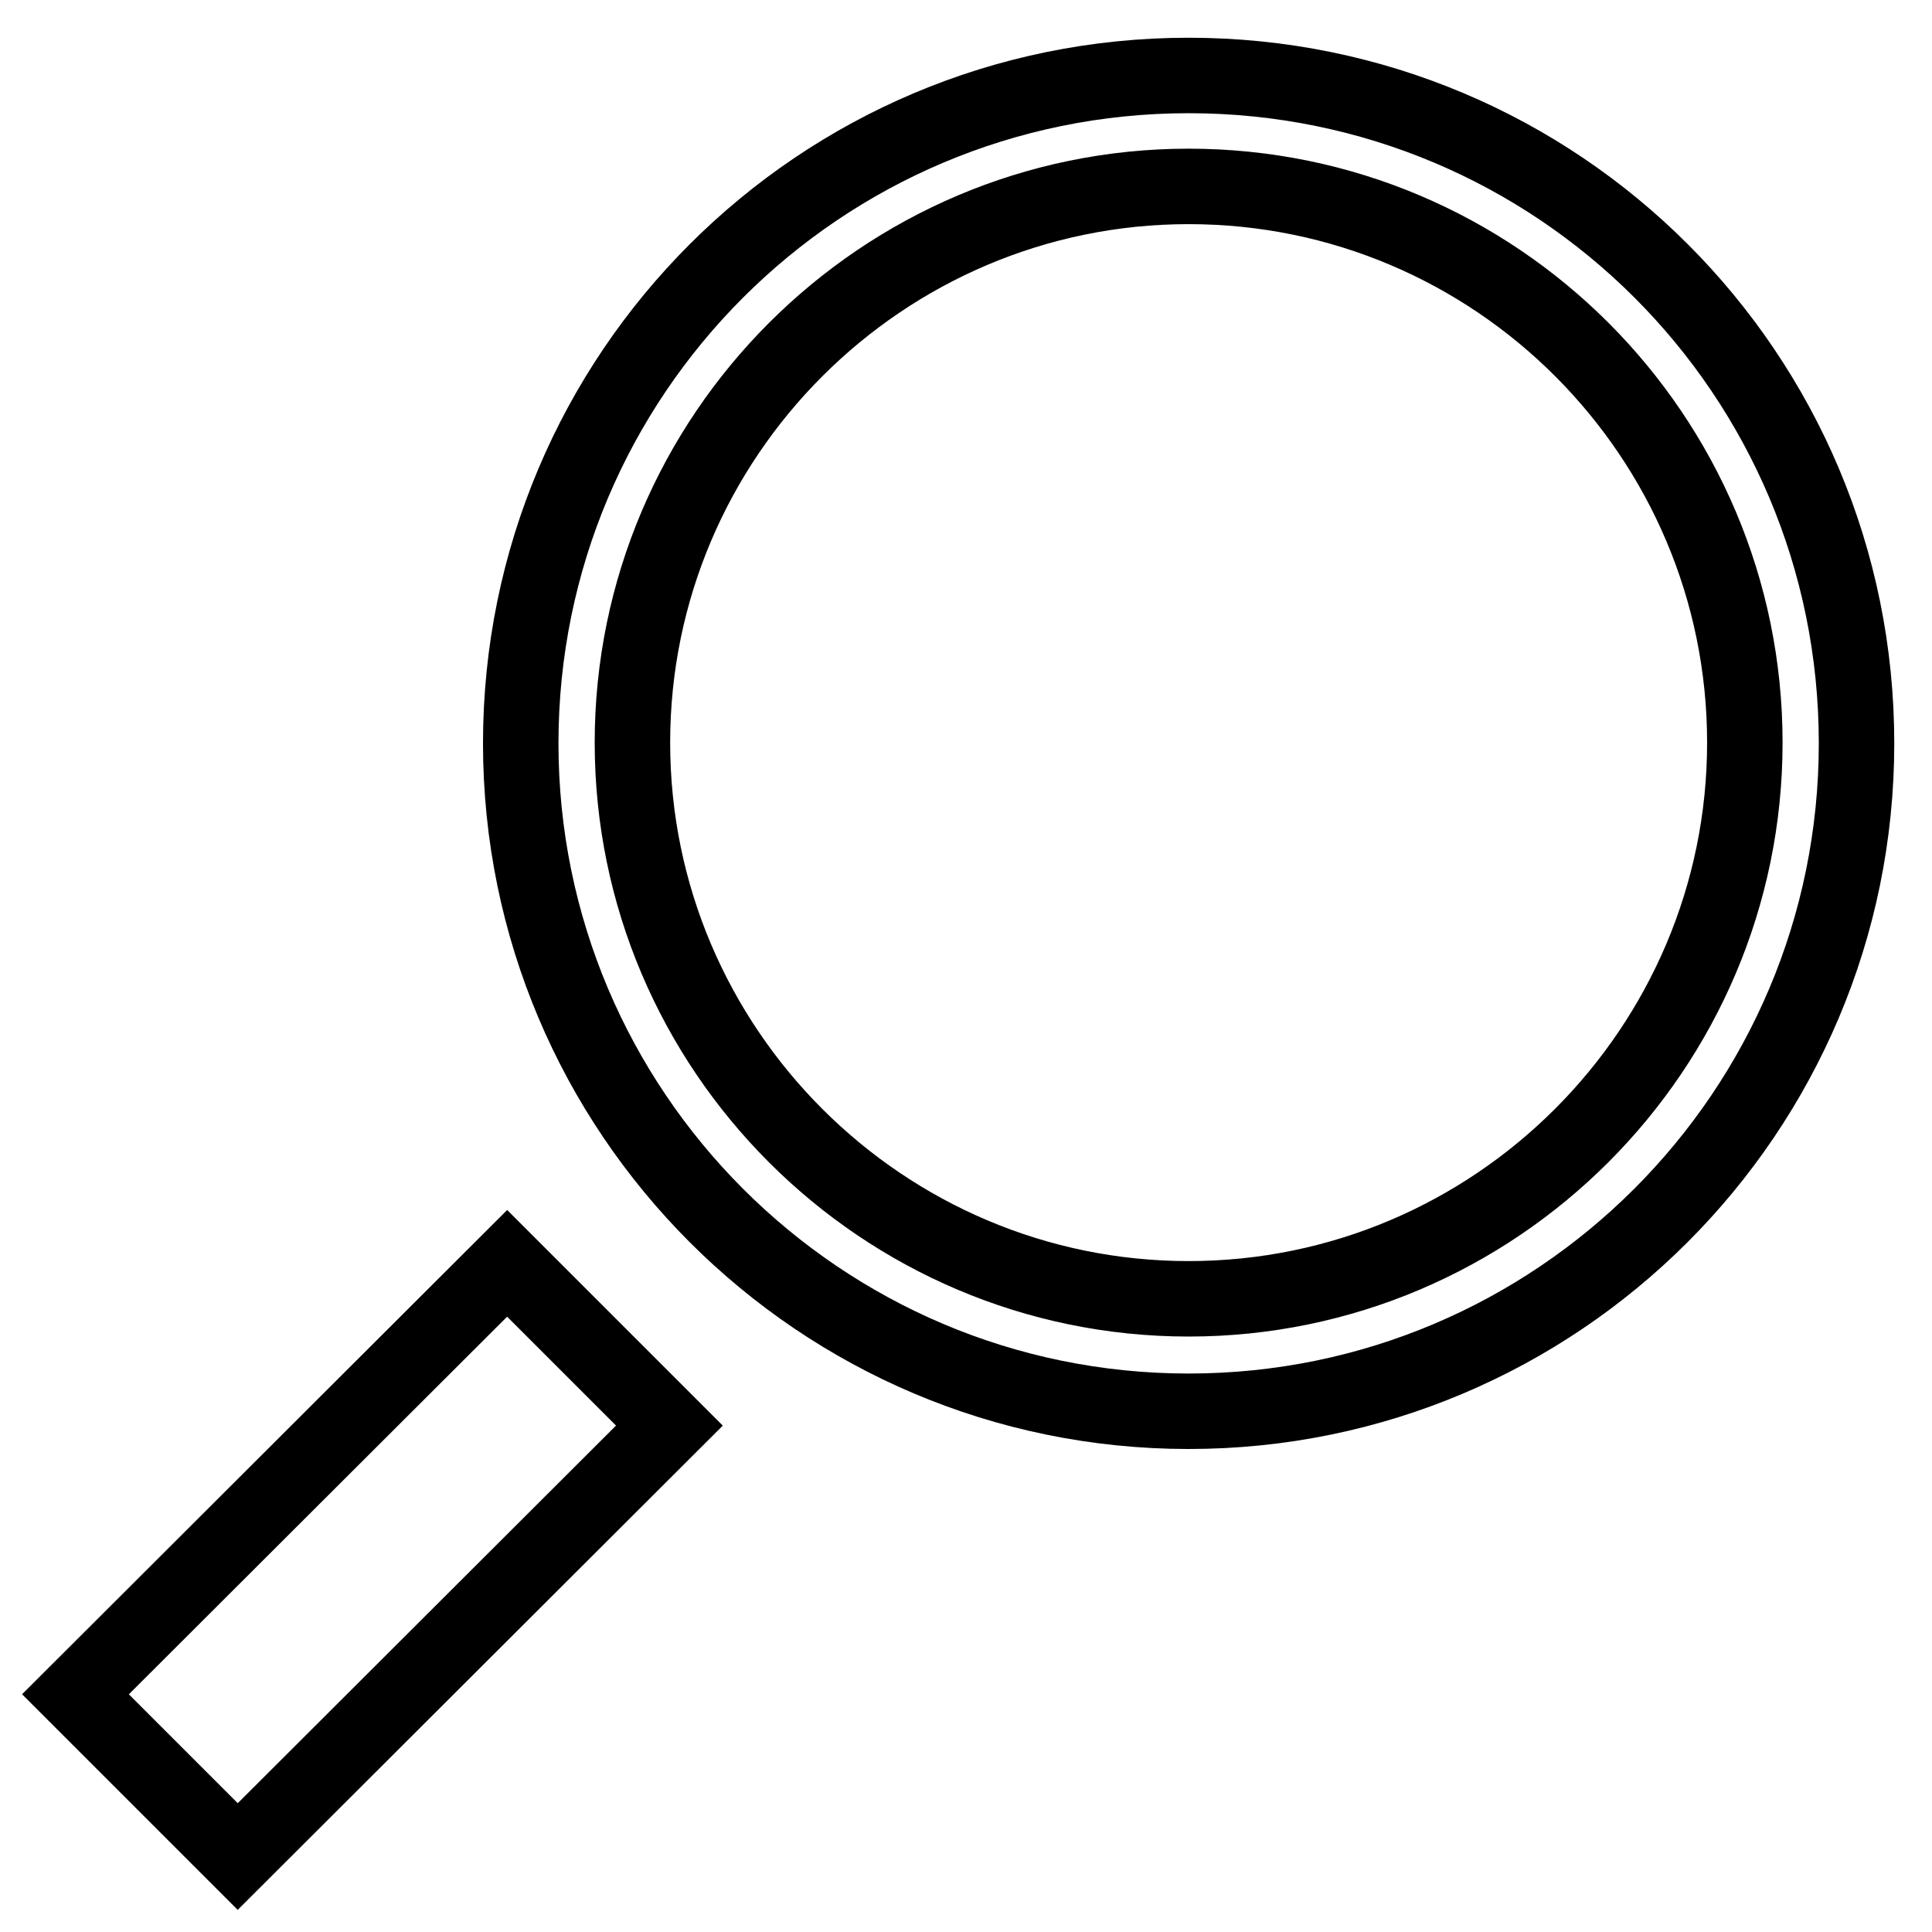
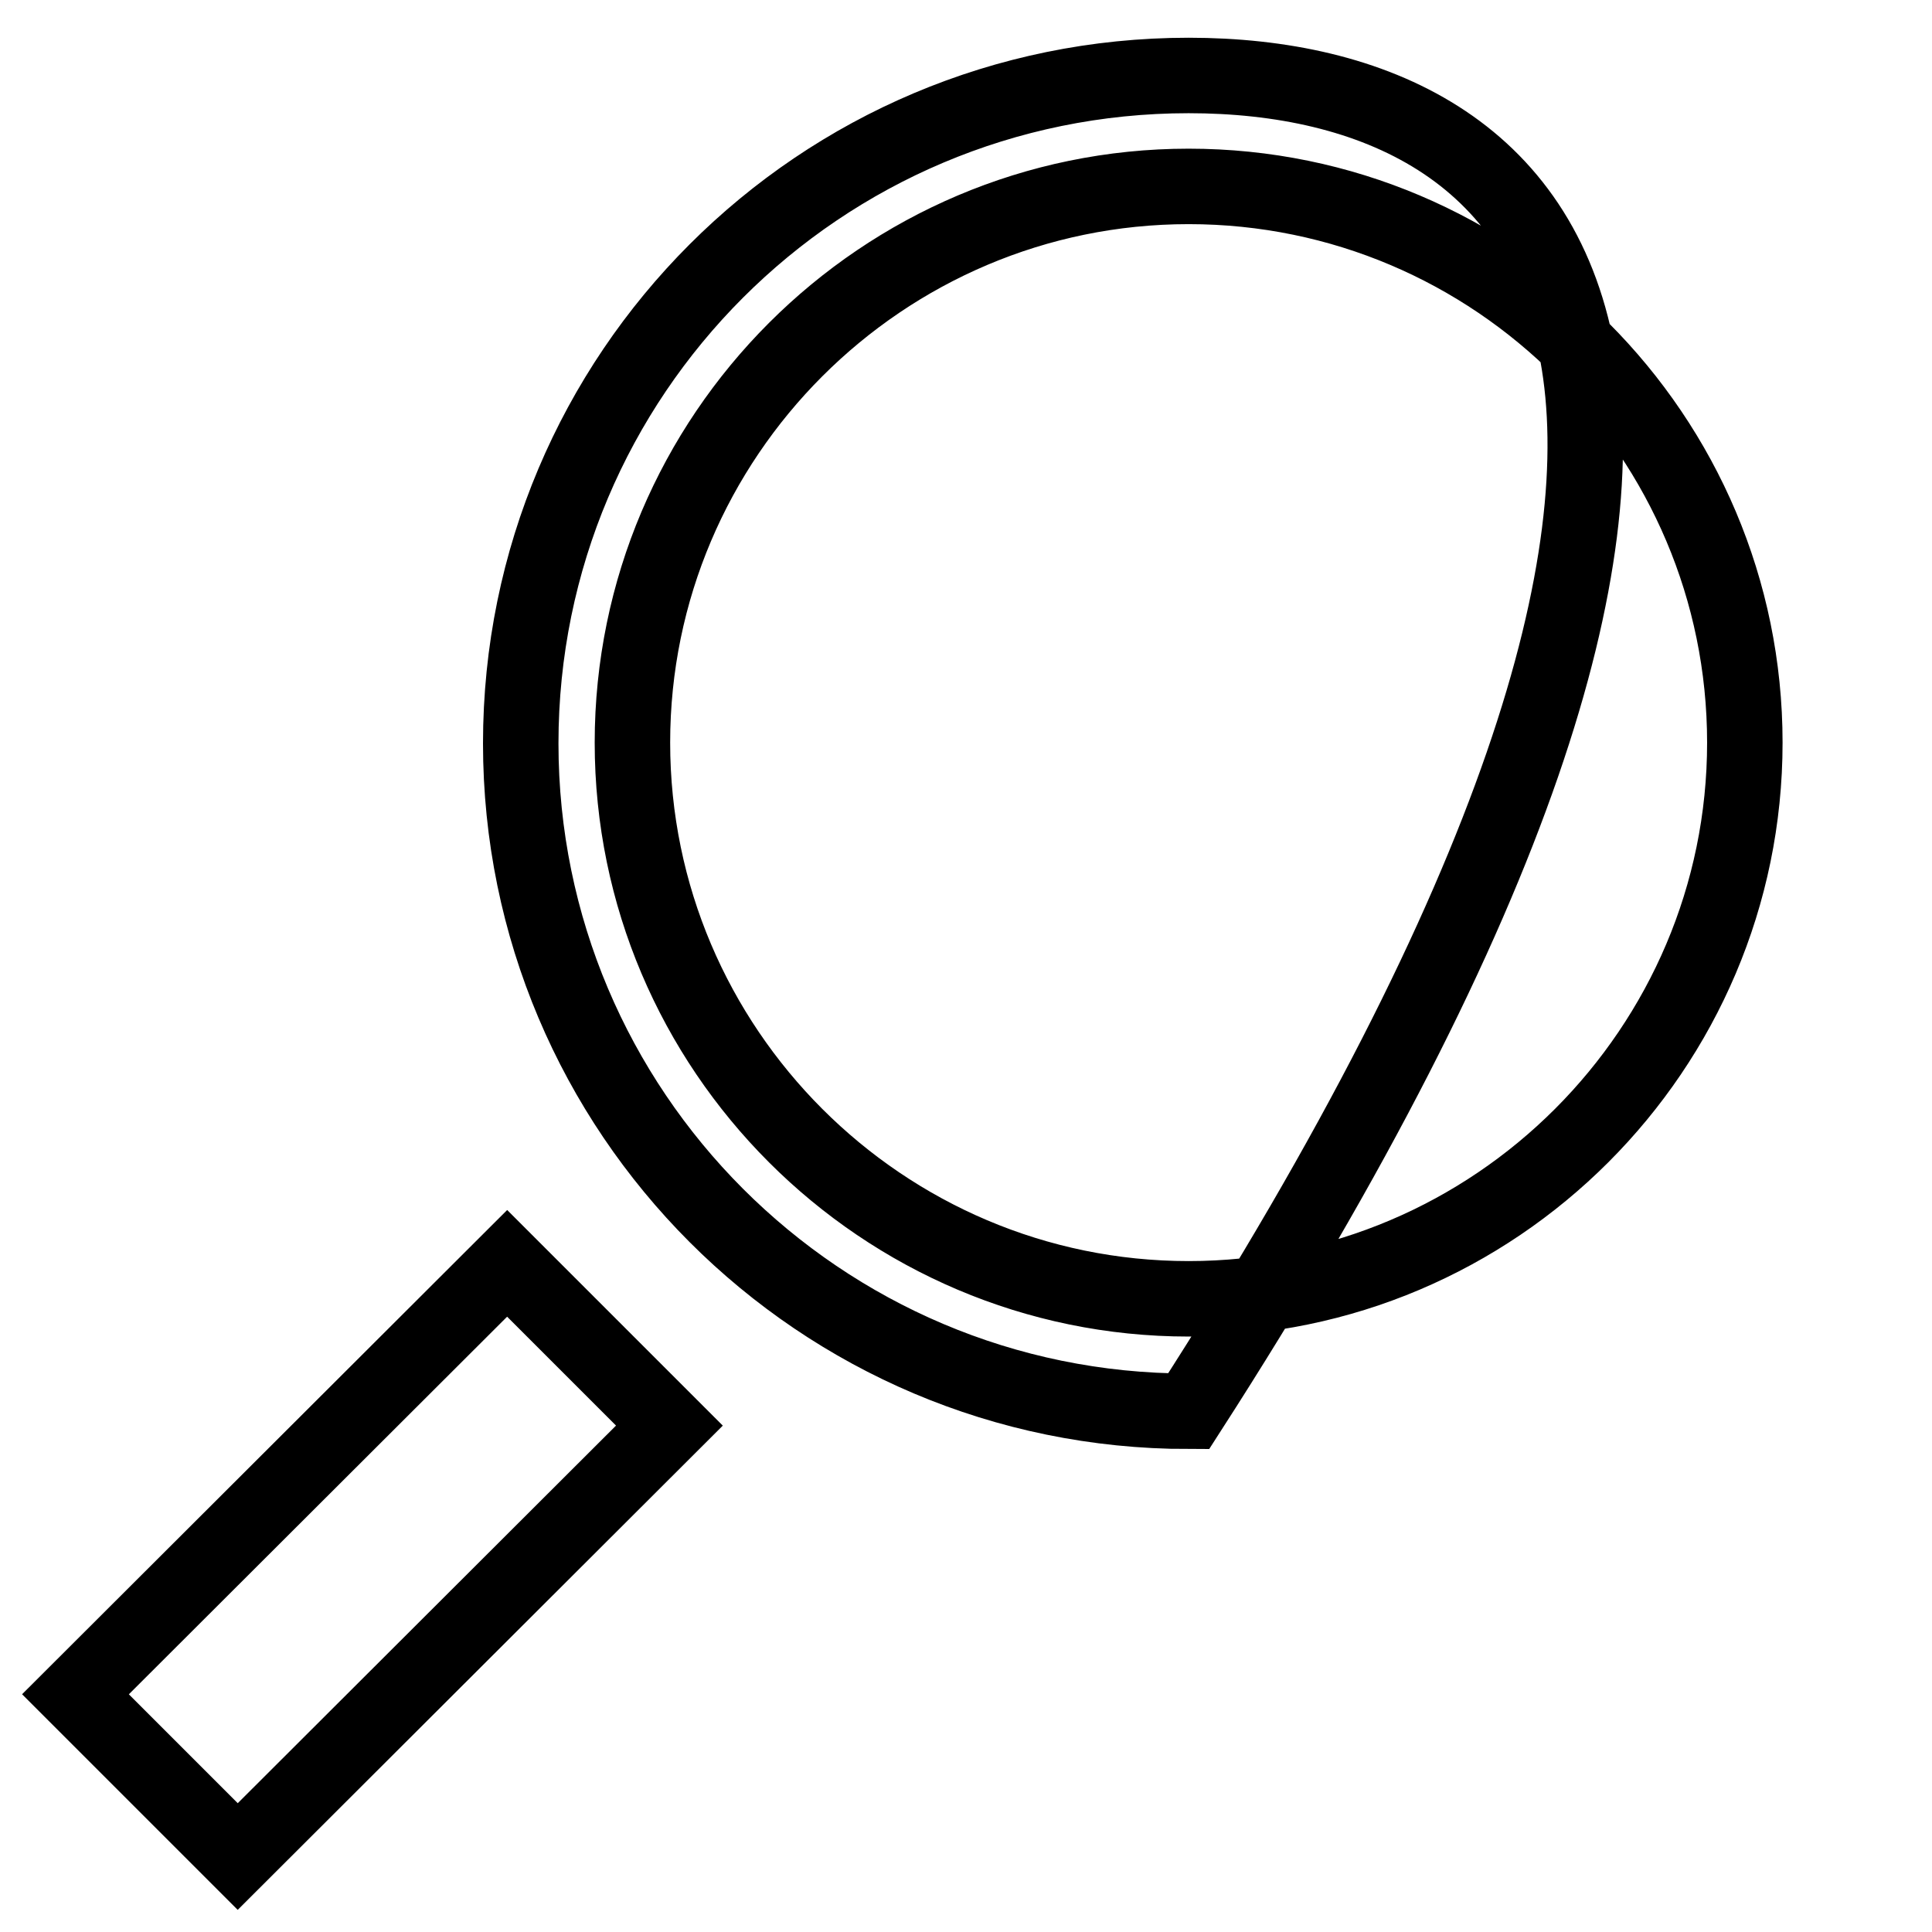
<svg xmlns="http://www.w3.org/2000/svg" version="1.1" x="0px" y="0px" viewBox="0 0 256 256" enable-background="new 0 0 256 256" xml:space="preserve">
  <g>
    <g>
-       <path stroke-width="10" fill-opacity="0" stroke="#000000" d="M157.5,24.7c40.7,0,73.7,33.1,73.7,73.7c0,40.6-33.1,73.7-73.7,73.7s-73.7-33.1-73.7-73.7C83.8,57.8,116.9,24.7,157.5,24.7 M157.5,10c-48.9,0-88.5,39.6-88.5,88.5c0,48.8,39.6,88.5,88.5,88.5c48.8,0,88.5-39.6,88.5-88.5C246,49.5,206.4,10,157.5,10L157.5,10z M88.7,188.9l-21.5-21.5L10,224.5L31.5,246L88.7,188.9z" />
+       <path stroke-width="10" fill-opacity="0" stroke="#000000" d="M157.5,24.7c40.7,0,73.7,33.1,73.7,73.7c0,40.6-33.1,73.7-73.7,73.7s-73.7-33.1-73.7-73.7C83.8,57.8,116.9,24.7,157.5,24.7 M157.5,10c-48.9,0-88.5,39.6-88.5,88.5c0,48.8,39.6,88.5,88.5,88.5C246,49.5,206.4,10,157.5,10L157.5,10z M88.7,188.9l-21.5-21.5L10,224.5L31.5,246L88.7,188.9z" />
    </g>
  </g>
</svg>